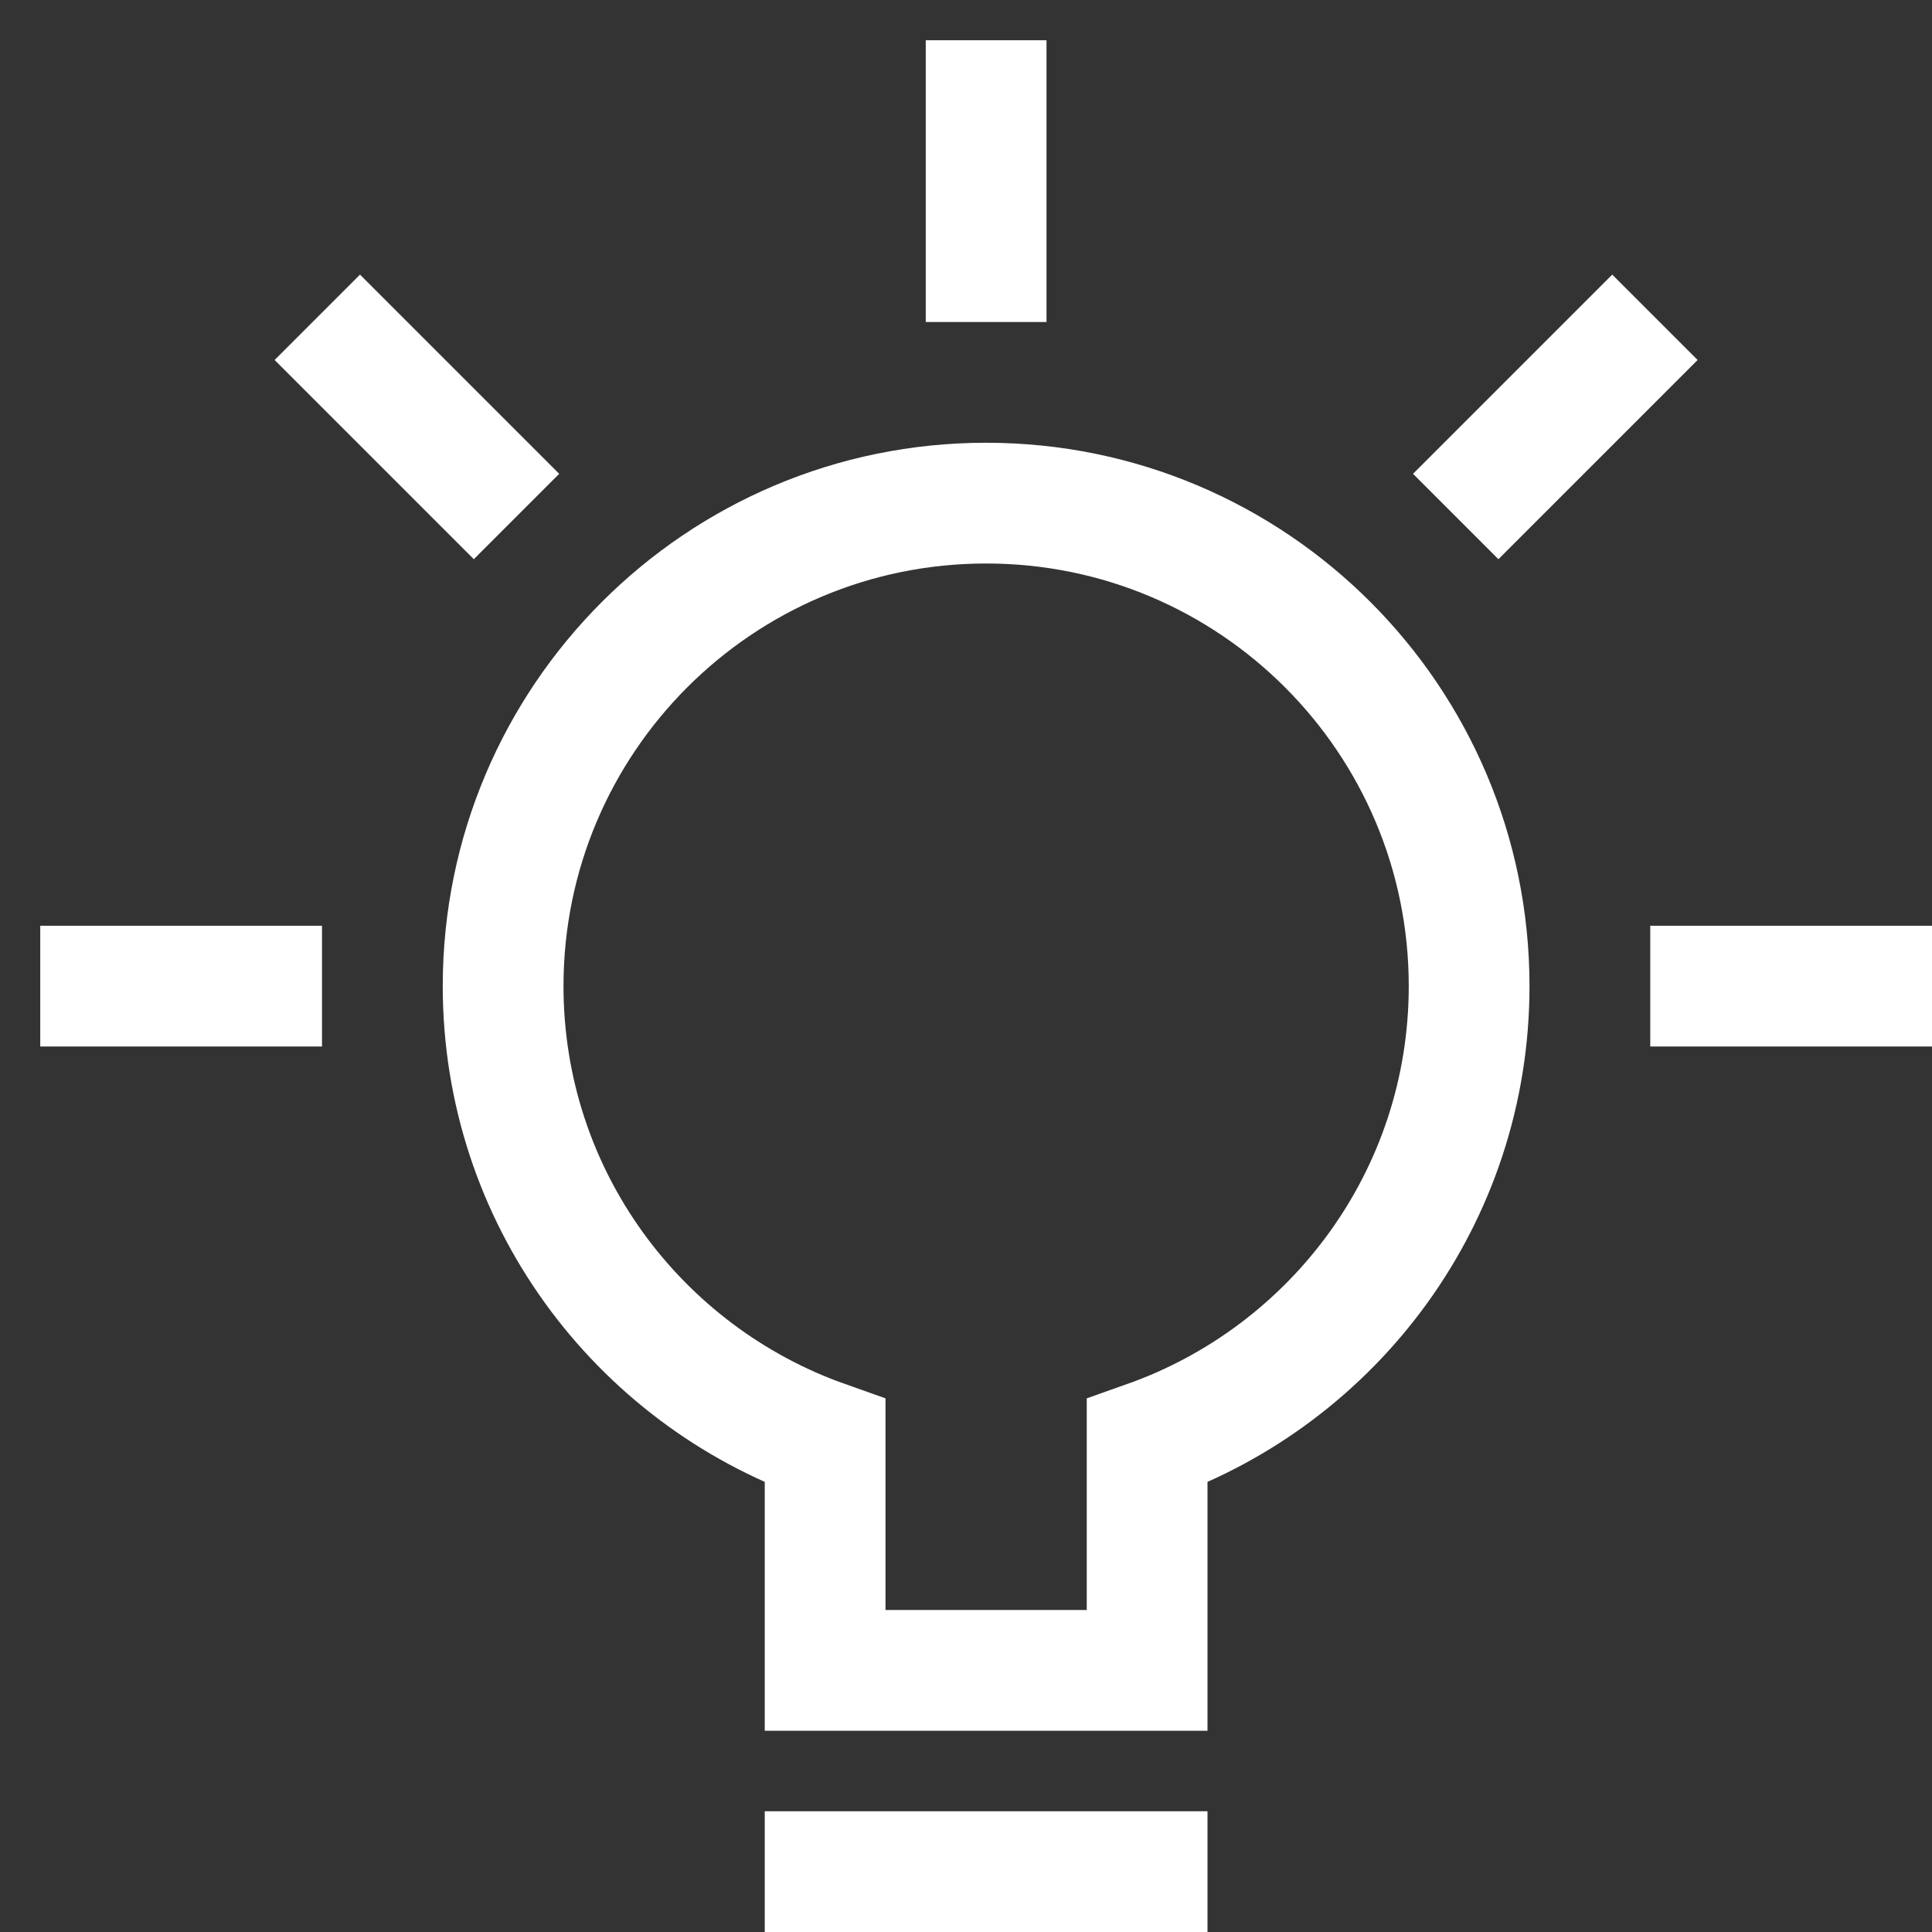
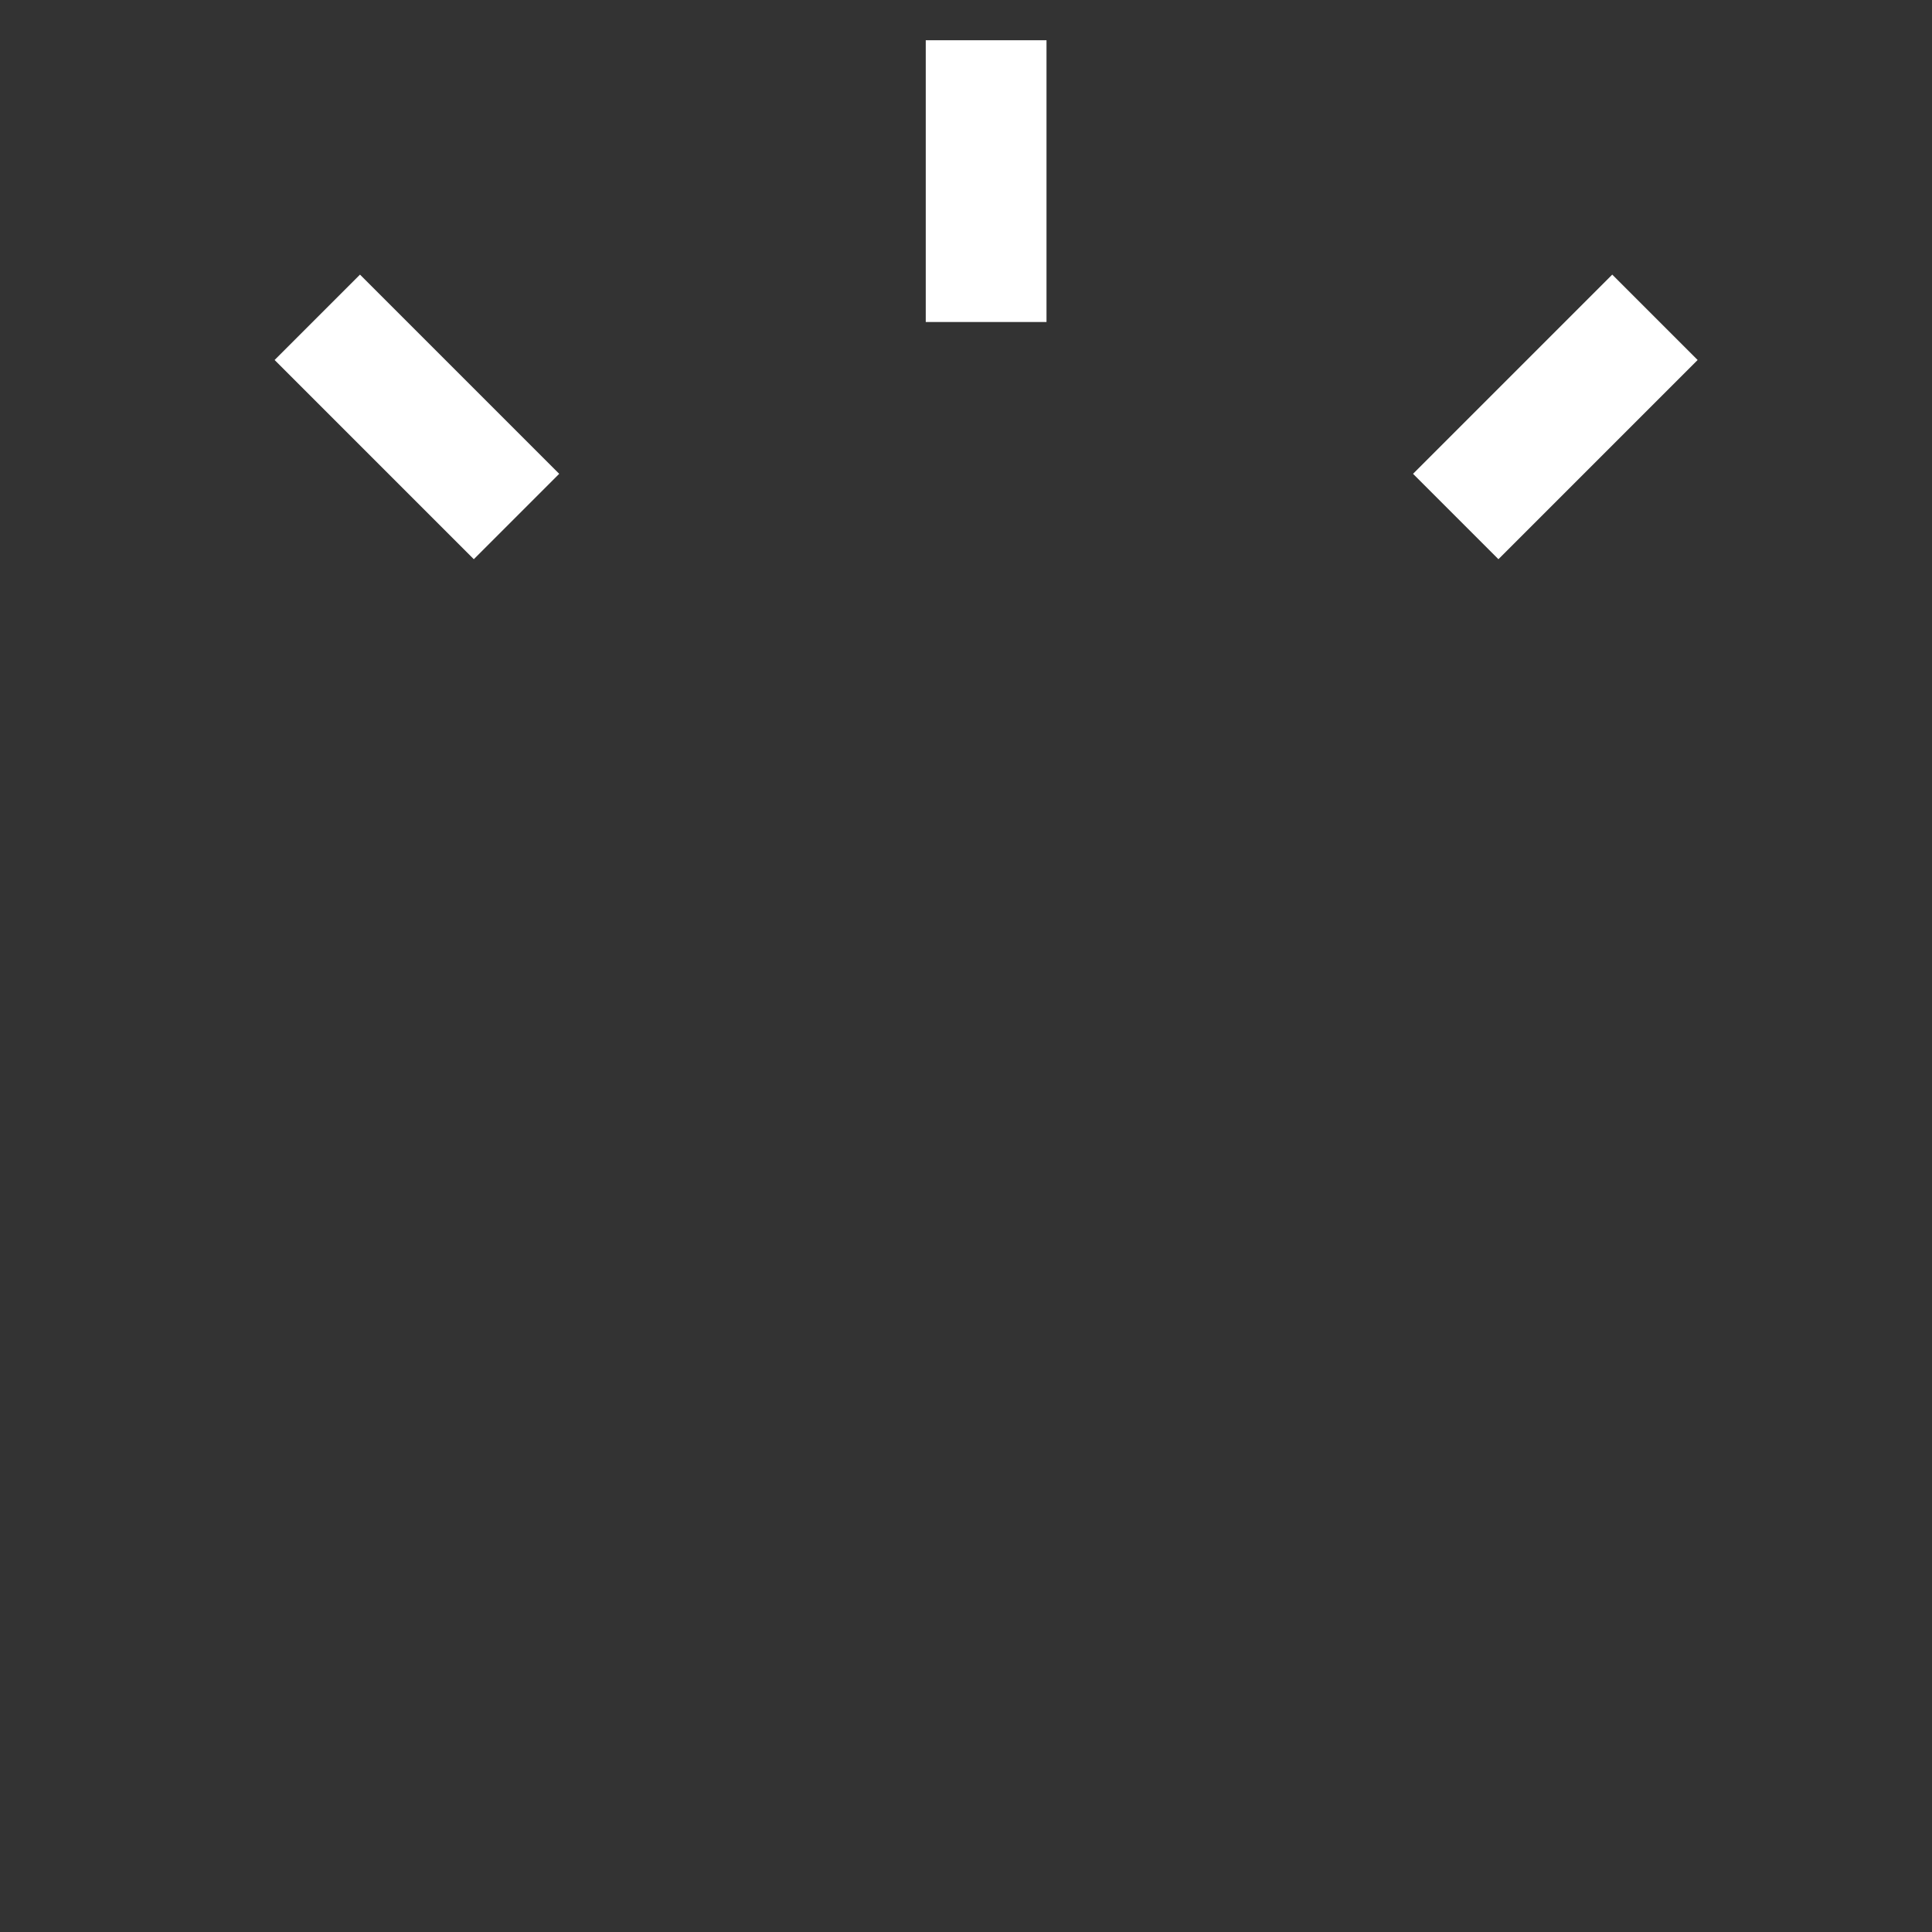
<svg xmlns="http://www.w3.org/2000/svg" viewBox="0 0 48 48">
  <rect x="0" y="0" width="48" height="48" fill="#333333" stroke="none" />
  <title>bulb 63</title>
  <g stroke-linecap="square" stroke-width="3" stroke-miterlimit="10" fill="none" stroke="#ffffff" stroke-linejoin="miter" class="nc-icon-wrapper" transform="translate(0.5 0.5)">
-     <line x1="2" y1="24" x2="6" y2="24" stroke="#ffffff" />
    <line x1="8.444" y1="8.444" x2="11.272" y2="11.272" stroke="#ffffff" />
    <line x1="24" y1="2" x2="24" y2="6" stroke="#ffffff" />
    <line x1="39.556" y1="8.444" x2="36.728" y2="11.272" stroke="#ffffff" />
-     <line x1="46" y1="24" x2="42" y2="24" stroke="#ffffff" />
-     <path d="M36,24 c0-6.627-5.373-12-12-12s-12,5.373-12,12c0,5.223,3.342,9.653,8,11.302V41h8v-5.698C32.658,33.653,36,29.223,36,24z" />
-     <line x1="20" y1="46" x2="28" y2="46" />
  </g>
</svg>